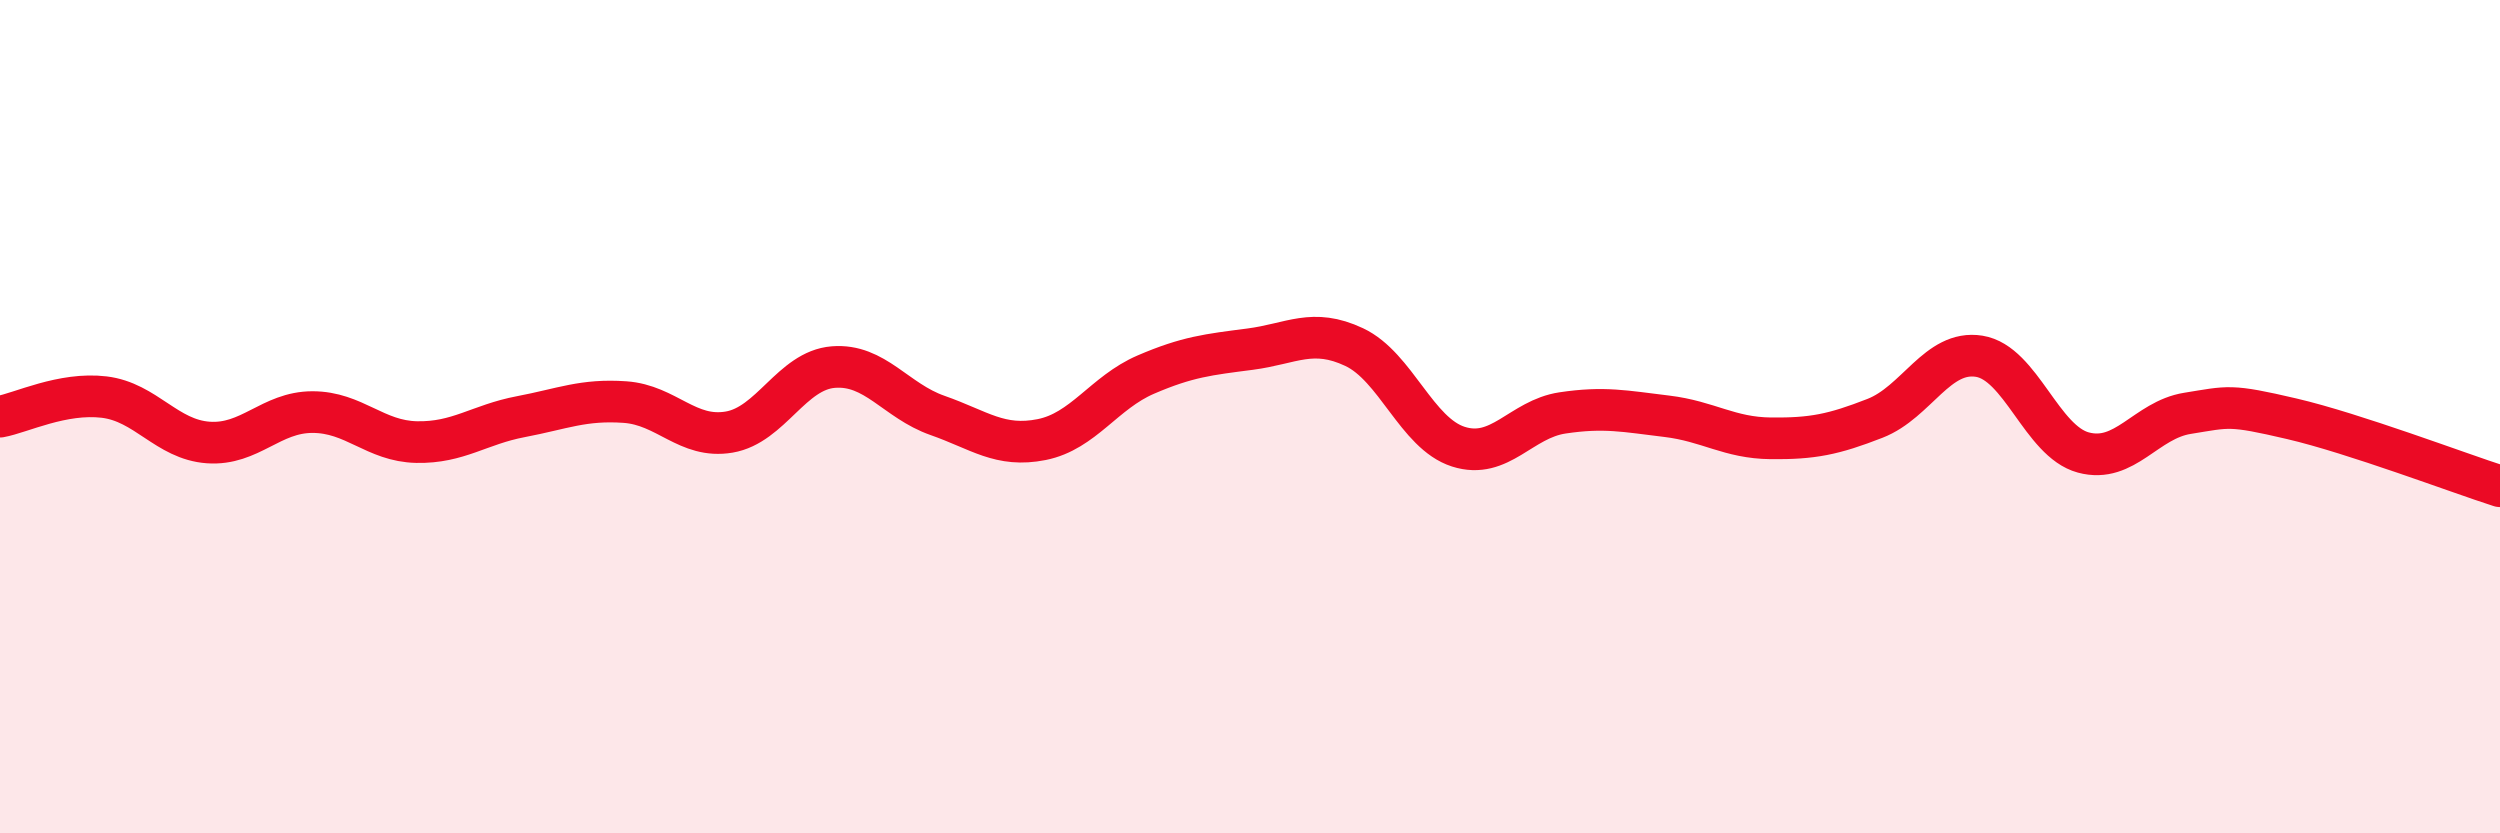
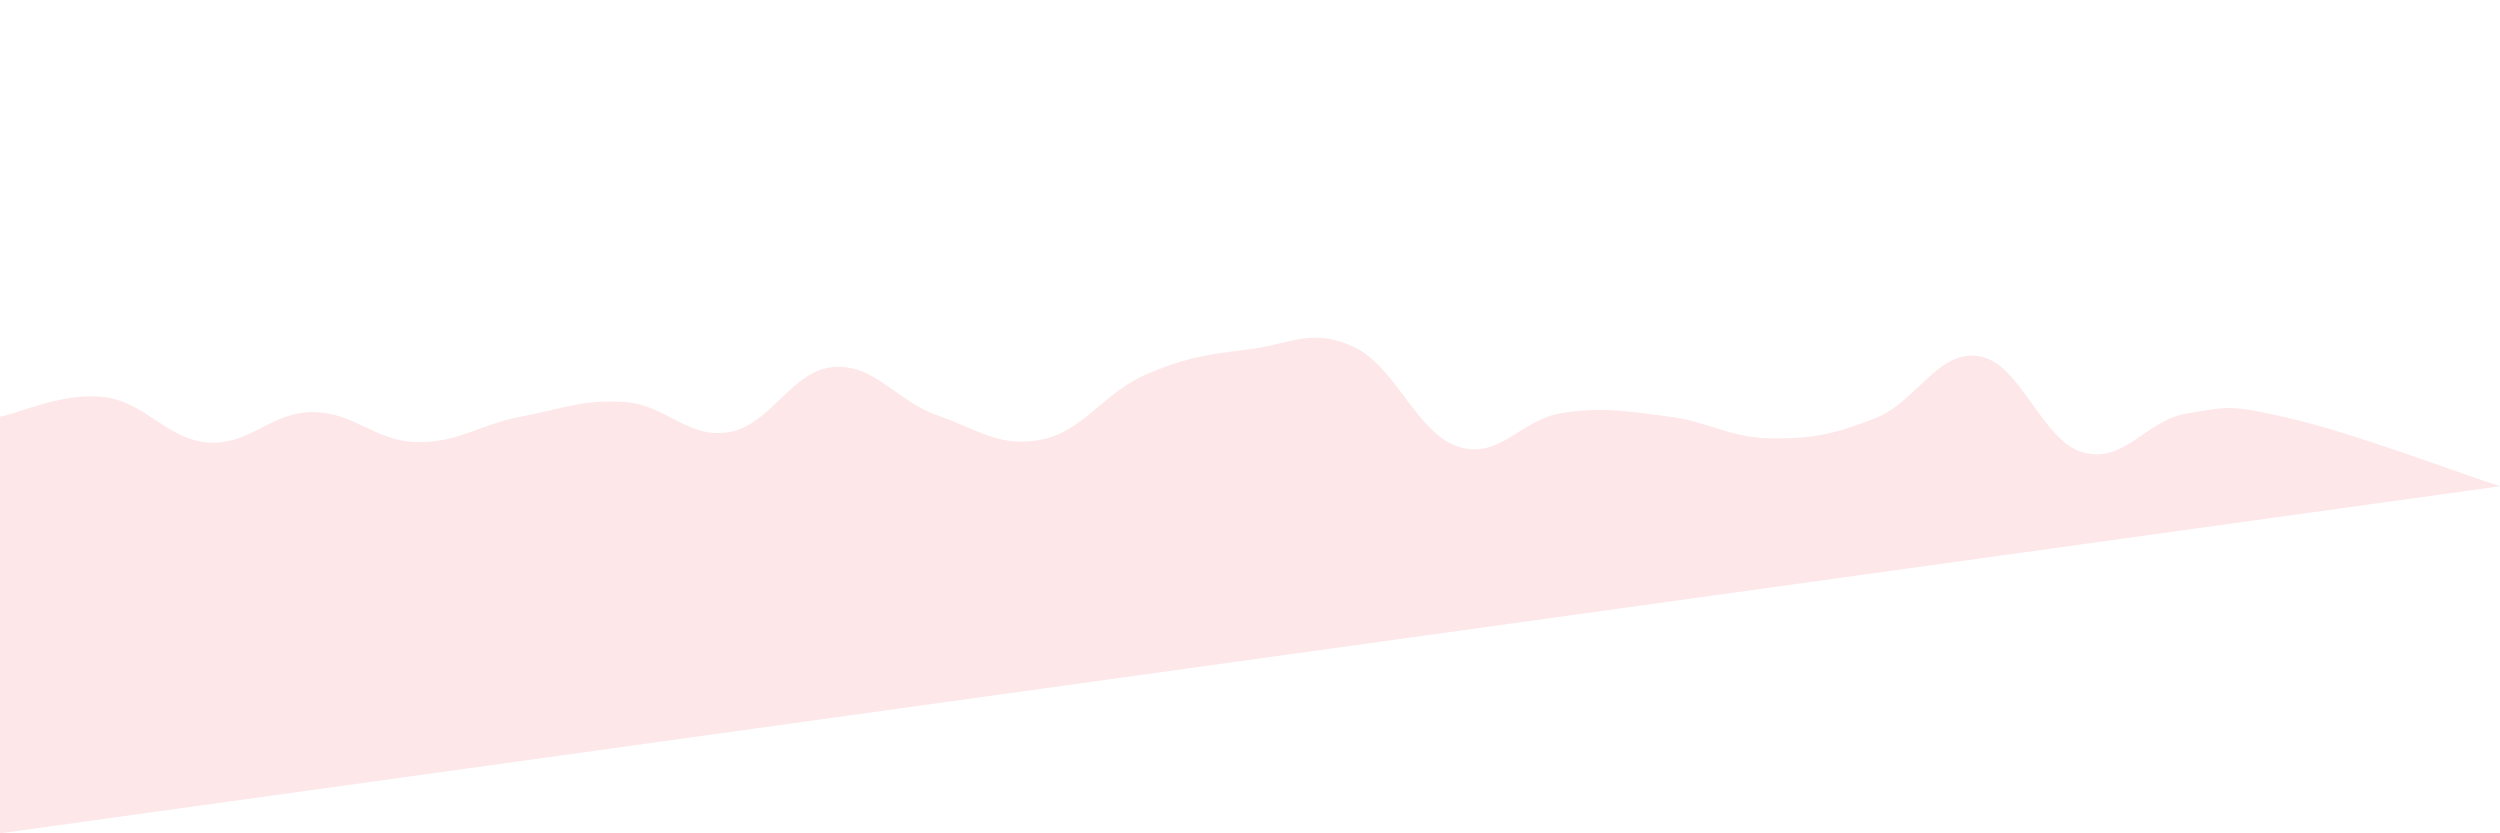
<svg xmlns="http://www.w3.org/2000/svg" width="60" height="20" viewBox="0 0 60 20">
-   <path d="M 0,10 C 0.5,9.91 1.5,9.41 2.5,9.53 C 3.5,9.65 4,10.55 5,10.62 C 6,10.69 6.5,9.89 7.5,9.89 C 8.5,9.89 9,10.59 10,10.61 C 11,10.63 11.5,10.19 12.5,10 C 13.5,9.81 14,9.58 15,9.65 C 16,9.72 16.5,10.54 17.5,10.37 C 18.5,10.2 19,8.89 20,8.81 C 21,8.73 21.5,9.62 22.5,9.97 C 23.5,10.32 24,10.75 25,10.55 C 26,10.35 26.5,9.42 27.5,8.99 C 28.5,8.56 29,8.51 30,8.38 C 31,8.25 31.5,7.86 32.5,8.33 C 33.5,8.8 34,10.4 35,10.72 C 36,11.04 36.5,10.06 37.5,9.91 C 38.5,9.76 39,9.87 40,9.99 C 41,10.11 41.5,10.51 42.5,10.52 C 43.5,10.53 44,10.43 45,10.04 C 46,9.65 46.5,8.39 47.5,8.55 C 48.5,8.71 49,10.59 50,10.86 C 51,11.13 51.5,10.08 52.5,9.92 C 53.5,9.76 53.5,9.7 55,10.05 C 56.5,10.4 59,11.35 60,11.67L60 20L0 20Z" fill="#EB0A25" opacity="0.1" stroke-linecap="round" stroke-linejoin="round" />
-   <path d="M 0,10 C 0.5,9.91 1.5,9.41 2.5,9.53 C 3.5,9.65 4,10.55 5,10.62 C 6,10.69 6.5,9.89 7.5,9.89 C 8.5,9.89 9,10.59 10,10.61 C 11,10.63 11.5,10.19 12.5,10 C 13.5,9.81 14,9.58 15,9.65 C 16,9.72 16.5,10.54 17.5,10.37 C 18.5,10.2 19,8.89 20,8.81 C 21,8.73 21.5,9.62 22.5,9.97 C 23.5,10.32 24,10.75 25,10.55 C 26,10.35 26.5,9.42 27.5,8.99 C 28.5,8.56 29,8.51 30,8.38 C 31,8.25 31.5,7.86 32.5,8.33 C 33.5,8.8 34,10.4 35,10.72 C 36,11.04 36.5,10.06 37.5,9.91 C 38.5,9.76 39,9.87 40,9.99 C 41,10.11 41.5,10.51 42.5,10.52 C 43.5,10.53 44,10.43 45,10.04 C 46,9.65 46.5,8.39 47.5,8.55 C 48.5,8.71 49,10.59 50,10.86 C 51,11.13 51.5,10.08 52.5,9.92 C 53.5,9.76 53.5,9.7 55,10.05 C 56.5,10.4 59,11.35 60,11.67" stroke="#EB0A25" stroke-width="1" fill="none" stroke-linecap="round" stroke-linejoin="round" />
+   <path d="M 0,10 C 0.5,9.91 1.5,9.41 2.5,9.53 C 3.5,9.65 4,10.55 5,10.62 C 6,10.69 6.5,9.89 7.5,9.89 C 8.5,9.89 9,10.59 10,10.61 C 11,10.63 11.5,10.19 12.5,10 C 13.5,9.81 14,9.58 15,9.65 C 16,9.72 16.5,10.54 17.5,10.37 C 18.5,10.2 19,8.89 20,8.81 C 21,8.73 21.5,9.62 22.5,9.97 C 23.5,10.32 24,10.75 25,10.55 C 26,10.35 26.5,9.42 27.5,8.99 C 28.5,8.56 29,8.51 30,8.38 C 31,8.25 31.5,7.86 32.5,8.33 C 33.5,8.8 34,10.4 35,10.72 C 36,11.04 36.5,10.06 37.5,9.91 C 38.5,9.76 39,9.87 40,9.99 C 41,10.11 41.5,10.51 42.5,10.52 C 43.5,10.53 44,10.43 45,10.04 C 46,9.65 46.5,8.39 47.5,8.55 C 48.5,8.71 49,10.59 50,10.86 C 51,11.13 51.5,10.08 52.5,9.92 C 53.5,9.76 53.5,9.7 55,10.05 C 56.5,10.4 59,11.35 60,11.67L0 20Z" fill="#EB0A25" opacity="0.1" stroke-linecap="round" stroke-linejoin="round" />
</svg>